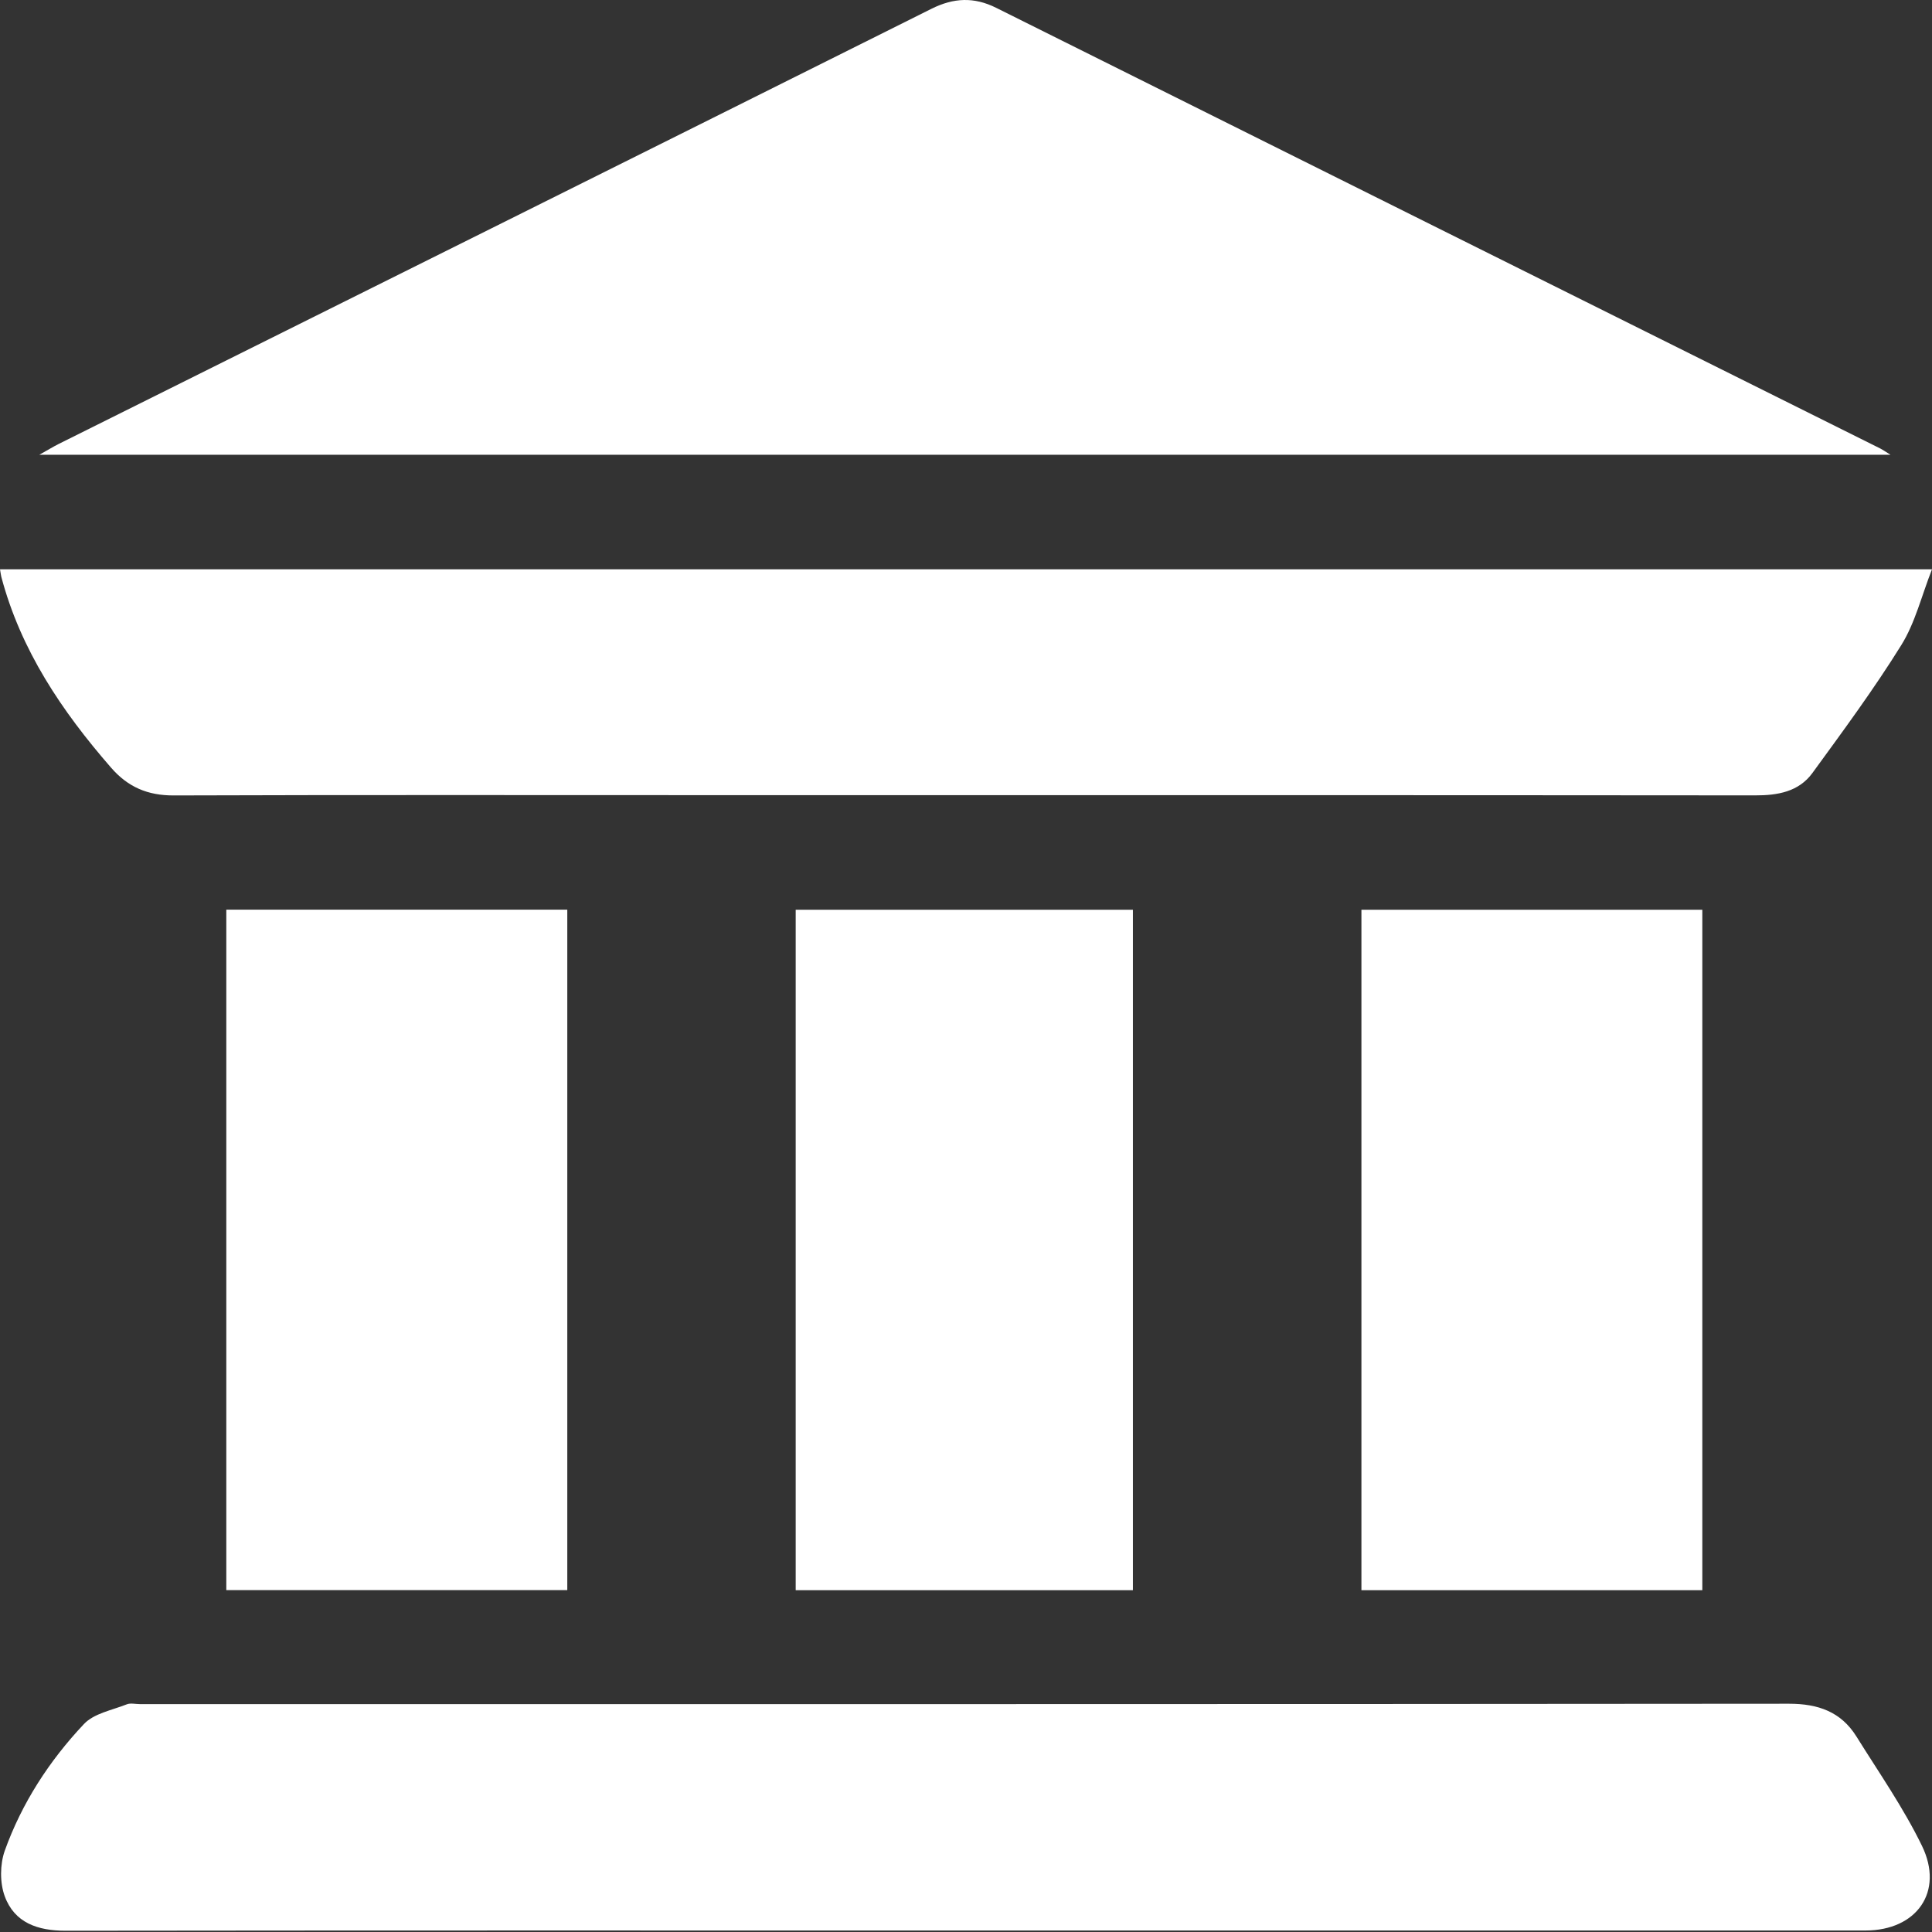
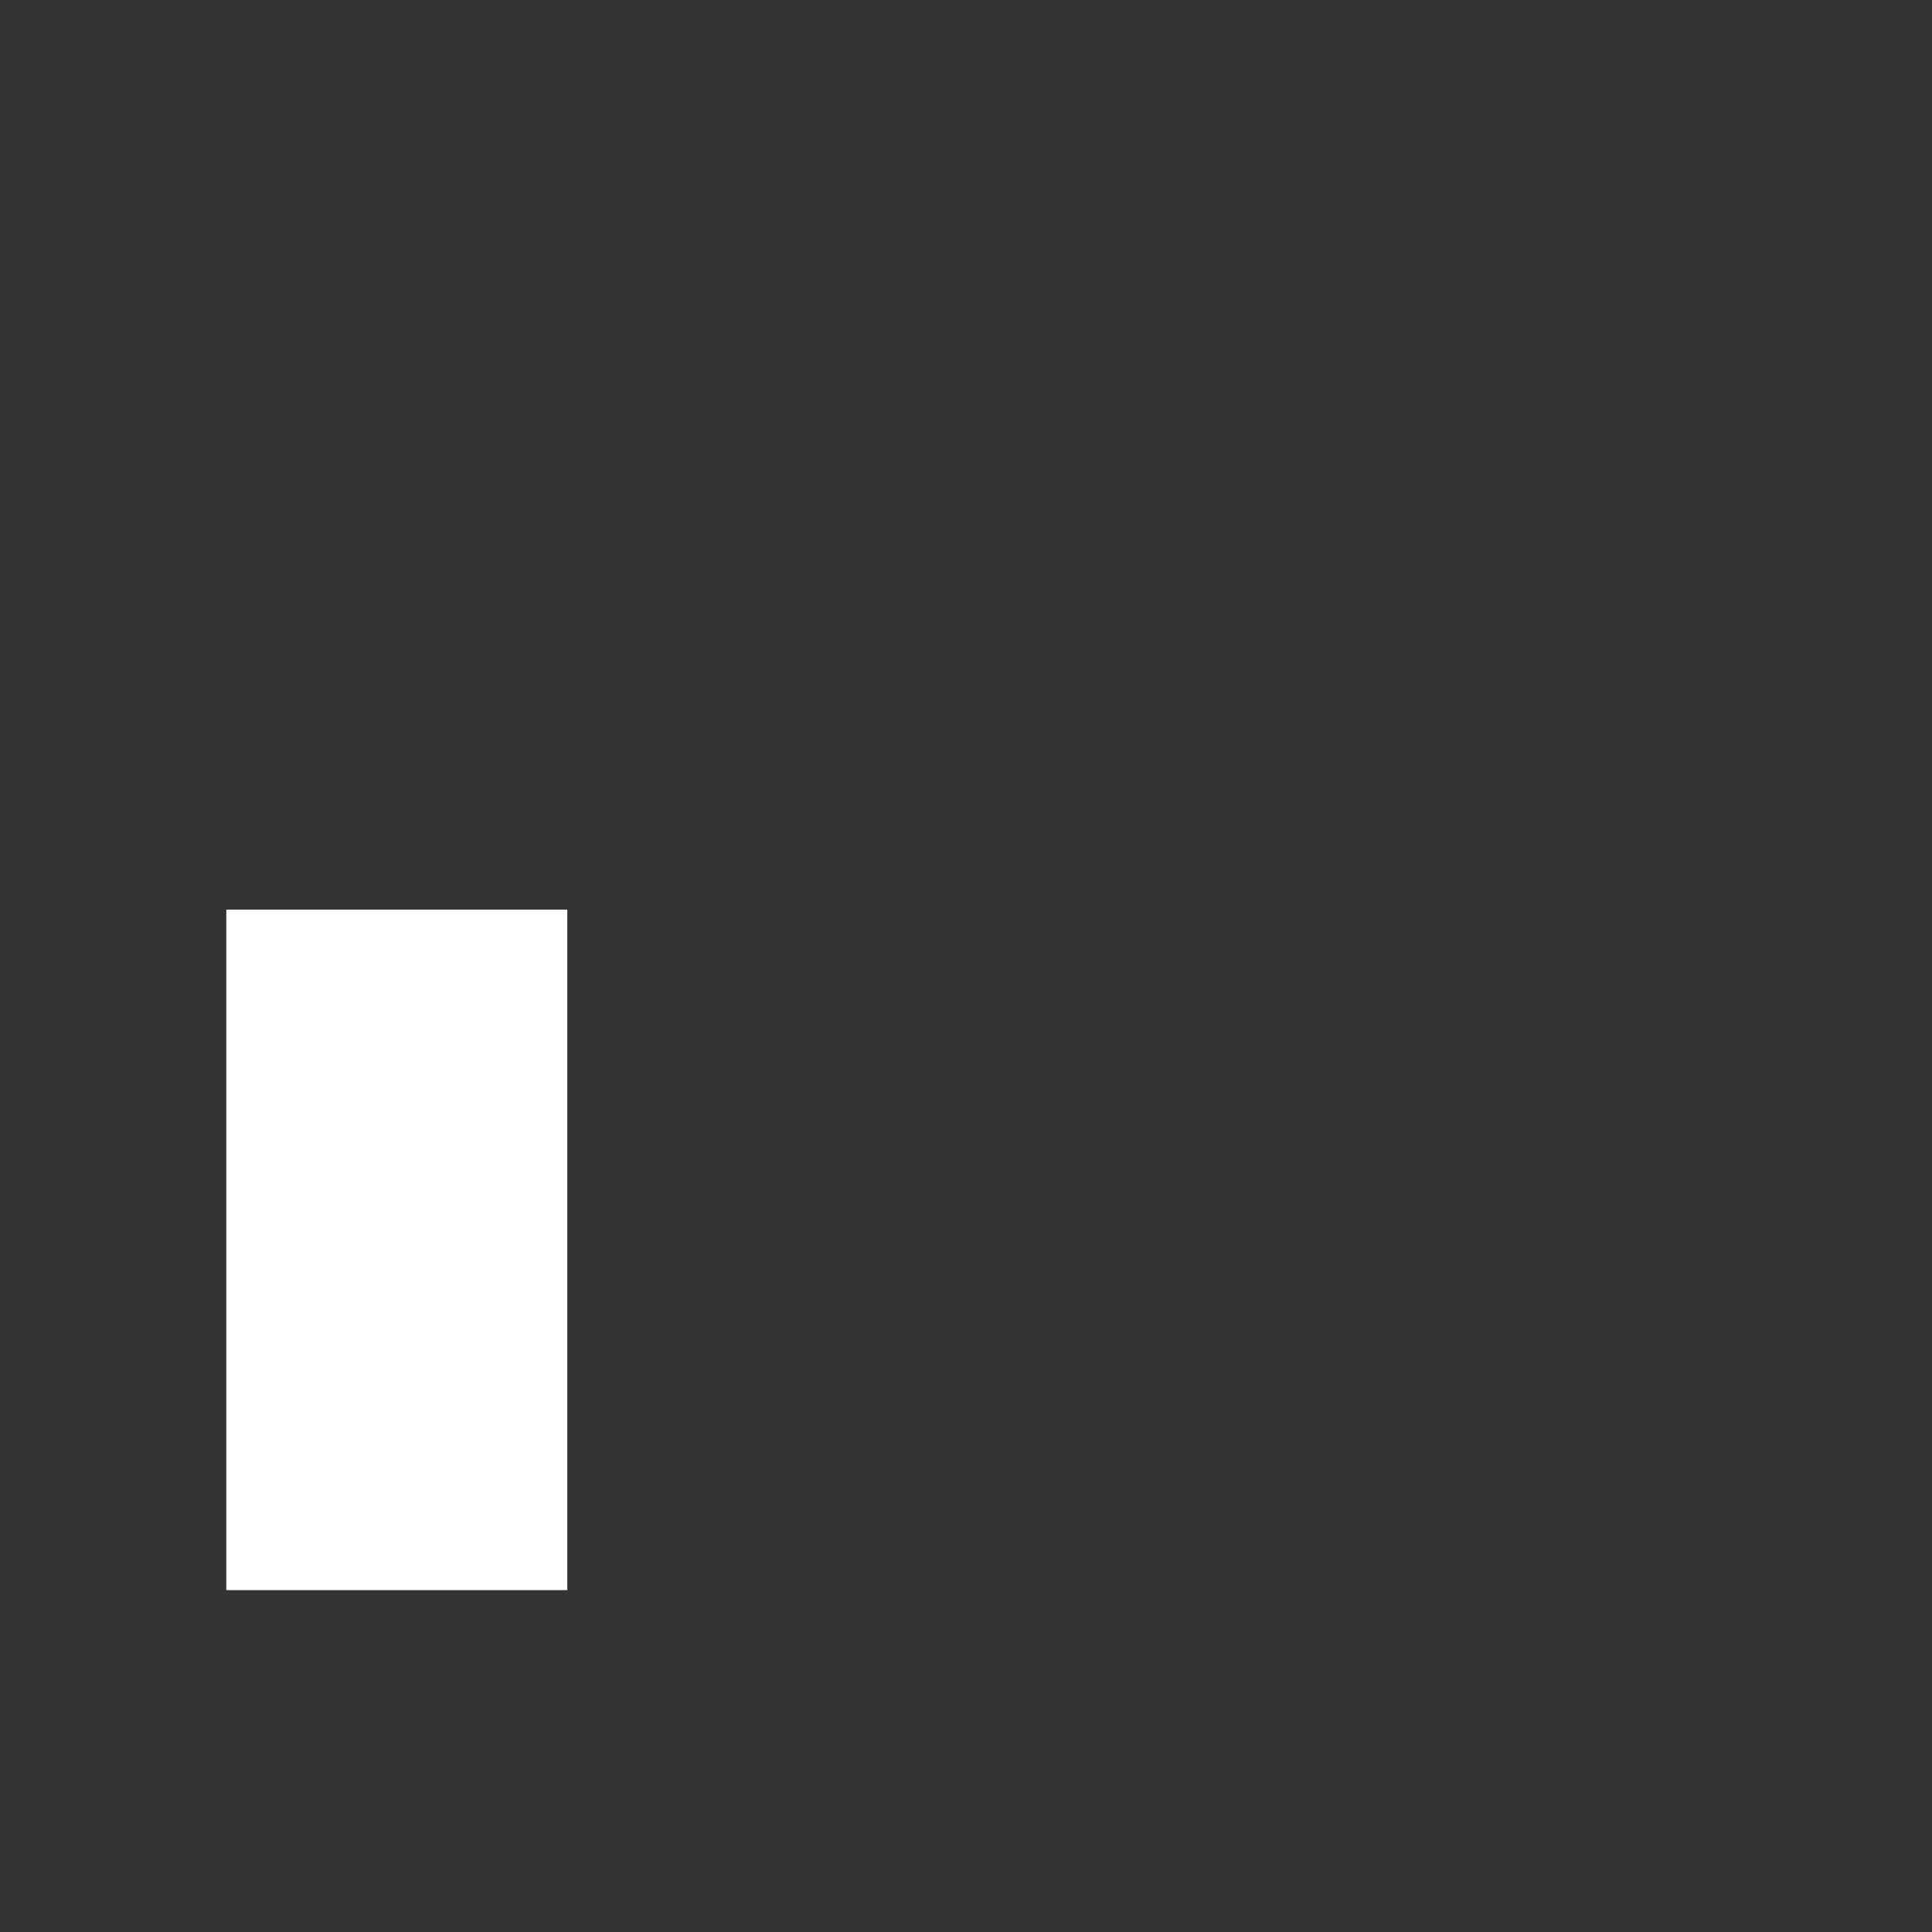
<svg xmlns="http://www.w3.org/2000/svg" width="67" height="67" viewBox="0 0 67 67" fill="none">
  <rect x="0" y="0" width="67" height="67" fill="#333333" stroke="none" />
-   <path d="M65.56 15.771H1.363C1.683 15.593 1.856 15.485 2.039 15.394C12.13 10.367 22.221 5.342 32.304 0.304C33.071 -0.078 33.776 -0.112 34.544 0.27C44.766 5.371 54.993 10.463 65.217 15.559C65.293 15.598 65.364 15.648 65.56 15.771Z" fill="white" />
-   <path d="M33.385 66.948C23.014 66.948 12.643 66.943 2.272 66.956C1.31 66.956 0.501 66.684 0.163 65.756C-0.007 65.29 -0.002 64.659 0.163 64.187C0.755 62.532 1.711 61.059 2.913 59.786C3.259 59.419 3.888 59.307 4.396 59.105C4.527 59.053 4.697 59.097 4.849 59.097C23.915 59.097 42.978 59.102 62.044 59.084C63.053 59.084 63.844 59.364 64.378 60.218C65.159 61.471 66.01 62.691 66.652 64.012C67.425 65.602 66.471 66.948 64.692 66.948C54.256 66.951 43.819 66.948 33.383 66.948H33.385Z" fill="white" />
-   <path d="M0.003 19.742H67C66.636 20.667 66.416 21.599 65.936 22.37C64.988 23.897 63.914 25.351 62.853 26.807C62.379 27.457 61.651 27.585 60.867 27.583C48.817 27.572 36.769 27.575 24.719 27.575C18.487 27.575 12.255 27.564 6.023 27.585C5.124 27.588 4.438 27.297 3.851 26.621C2.145 24.662 0.72 22.55 0.045 20.002C0.029 19.939 0.024 19.876 0 19.742H0.003Z" fill="white" />
  <path d="M19.673 55.144H7.848V31.546H19.673V55.144Z" fill="white" />
-   <path d="M59.035 55.147H47.213V31.549H59.035V55.147Z" fill="white" />
-   <path d="M39.288 55.147H27.594V31.549H39.288V55.147Z" fill="white" />
</svg>